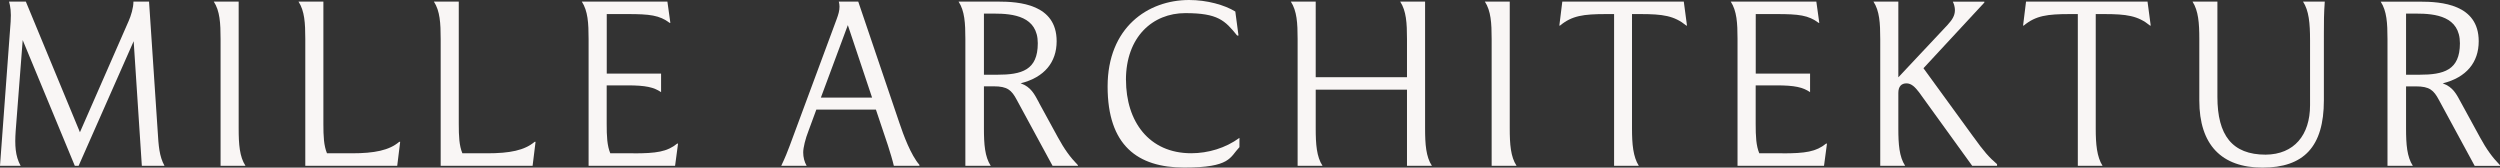
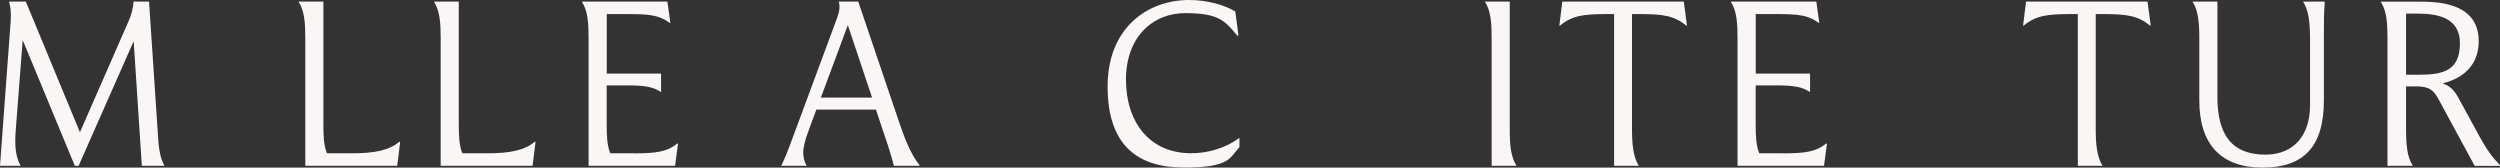
<svg xmlns="http://www.w3.org/2000/svg" id="Ebene_1" viewBox="0 0 4228.7 283.5">
  <rect x="0" y="0" width="4228.7" height="283.5" fill="#333333" stroke="none" />
  <defs>
    <style>      .st0 {        fill: #f9f6f5;      }    </style>
  </defs>
  <path class="st0" d="M252.1,2.7h-26.4c0,10.7-4.2,24.1-8.1,32.9l-82.4,188.1L43.7,2.7H15.3c2.3,8.4,3.8,17.2,2.7,34.1L0,280.4h34.9c-9.2-16.5-10-34.9-8.4-58.6l11.9-154,88.1,212.6h6.5l93.1-210.7,13.8,210.7h38.3c-8.8-16.1-10-33.7-11.5-58.6L252.1,2.7Z" />
-   <path class="st0" d="M403.7,2.7h-42.1c10.3,15.7,11.5,36.4,11.5,63.2v214.5h42.1c-10-15.3-11.5-36.4-11.5-63.2V2.7h0Z" />
  <path class="st0" d="M594.9,259.3h-41.8c-5.4-13-6.1-28.7-6.1-49.8V2.7h-42.1c10.3,15.7,11.5,36.4,11.5,63.2v214.5h155.5l5-40.6h-1.5c-17.2,14.6-42.1,19.5-80.4,19.5h0Z" />
  <path class="st0" d="M823.9,259.3h-41.8c-5.4-13-6.1-28.7-6.1-49.8V2.7h-42.1c10.3,15.7,11.5,36.4,11.5,63.2v214.5h155.5l5-40.6h-1.5c-17.2,14.6-42.1,19.5-80.4,19.5h0Z" />
  <path class="st0" d="M1071.4,259.3h-39.1c-5.4-13-6.1-28.7-6.1-49.8v-65.1h34.9c31,0,44.8,3.1,57.1,11.5v-31.4h-91.9V23.8h35.2c37.5,0,54,1.9,71.2,14.9h1.2l-5-36h-144.8c10.3,15.7,11.5,36.4,11.5,63.2v214.5h146.3l5-37.5h-1.5c-16.8,13.8-35.2,16.5-73.9,16.5h0Z" />
  <path class="st0" d="M1451.7,2.7h-32.9c.8,2.7,1.2,5.8,1.2,8.4,0,7.3-1.9,13.4-5,21.8l-79.3,213.8c-3.4,9.2-7.3,19.1-14.2,33.7h42.9c-3.8-6.5-5.8-14.6-5.8-22.6s3.8-23.4,8.8-36l13.4-36.4h100.8l20.3,60.5c3.8,11.9,8,25.7,10,34.5h43.3v-1.5c-14.6-16.9-26.8-49.8-34.1-71.6L1451.7,2.7ZM1388.5,165.1l45.6-122.6,41,122.6h-86.6Z" />
-   <path class="st0" d="M1757.4,173.5c-7.7-14.2-13.4-26.4-31-32.6,40.2-10,60.9-35.6,60.9-71.2,0-62.8-63.6-67-99.2-67h-66.7c10.3,15.7,11.5,36.4,11.5,63.2v214.5h42.9c-10-15.3-11.5-36.4-11.5-63.2v-71.2h16.5c23.4,0,30.3,6.5,39.1,23l60.5,111.5h42.9v-1.1c-13-13.4-22.6-26.4-34.1-47.5l-31.8-58.2h0ZM1686.5,126.4h-22.2V23h17.2c32.6,0,73.9,4.6,73.9,50.2s-27.2,53.2-68.9,53.2h0Z" />
  <path class="st0" d="M1904.5,135.2c0-72.8,45.2-113,100.4-113s67,12.3,87.7,37.9h2.3l-5.4-40.6c-18-11.1-47.9-19.5-78.1-19.5-70.1,0-137.9,46.7-137.9,146.3s50.6,137.1,129.5,137.1,77-17.2,93.5-34.5v-15.7c-23.4,17.2-52.9,26-81.6,26-71.6,0-110.3-54-110.3-124.1h0Z" />
-   <path class="st0" d="M2410.5,2.7h-42.1c10.3,15.7,11.5,36.4,11.5,63.2v64.7h-154.4V2.7h-42.1c10.3,15.7,11.5,36.4,11.5,63.2v214.5h42.1c-10-15.3-11.5-36.4-11.5-63.2v-65.5h154.4v128.7h42.1c-10-15.3-11.5-36.4-11.5-63.2V2.7h0Z" />
  <path class="st0" d="M2553.7,2.7h-42.1c10.3,15.7,11.5,36.4,11.5,63.2v214.5h42.1c-10-15.3-11.5-36.4-11.5-63.2V2.7Z" />
  <path class="st0" d="M2642.6,2.7l-5,40.6h1.1c20.3-16.9,39.8-19.5,78.1-19.5h13.4v256.6h41.8c-9.6-15.3-11.5-36.4-11.5-63.2V23.8h13.8c38.3,0,57.5,2.7,78.1,19.5h1.1l-5.4-40.6h-205.7Z" />
  <path class="st0" d="M3014.9,259.3h-39.1c-5.4-13-6.1-28.7-6.1-49.8v-65.1h34.9c31,0,44.8,3.1,57.1,11.5v-31.4h-91.9V23.8h35.2c37.5,0,54,1.9,71.2,14.9h1.1l-5-36h-144.8c10.3,15.7,11.5,36.4,11.5,63.2v214.5h146.3l5-37.5h-1.5c-16.9,13.8-35.2,16.5-73.9,16.5h0Z" />
-   <path class="st0" d="M3338.2,231.8l-84.7-116.4,103-111.1v-1.5h-53.2v.4c1.9,3.5,3.4,9.2,3.4,13.8,0,9.6-4.6,16.5-12.6,25.3l-83.1,88.5V2.7h-42.1c10.3,15.7,11.5,36.4,11.5,63.2v214.5h42.1c-10-15.3-11.5-36.4-11.5-63.2v-60.1c0-11.1,5.4-16.1,13.8-16.1s14.6,6.5,21.1,14.9l90,124.5h42.1v-2.7c-13.4-11.5-22.6-21.8-39.8-46h0Z" />
  <path class="st0" d="M3427,2.7l-5,40.6h1.1c20.3-16.9,39.8-19.5,78.1-19.5h13.4v256.6h41.8c-9.6-15.3-11.5-36.4-11.5-63.2V23.8h13.8c38.3,0,57.5,2.7,78.1,19.5h1.1l-5.4-40.6h-205.7Z" />
  <path class="st0" d="M3907.4,68.2v109.9c0,50.2-26.8,83.1-75.1,83.5-56.7,0-81.6-32.9-81.6-97.7V2.7h-42.1c10,15.7,11.5,36.4,11.5,63.2v104.2c0,74.7,37.5,113.4,106.9,113.4s103.8-34.9,103.8-113.8V56.7c0-19.9,0-33.3,1.5-54h-36.8c10,15.3,11.9,36.4,11.9,65.5h0Z" />
  <path class="st0" d="M4194.6,231.8l-31.8-58.2c-7.7-14.2-13.4-26.4-31-32.6,40.2-10,60.9-35.6,60.9-71.2,0-62.8-63.6-67-99.2-67h-66.6c10.3,15.7,11.5,36.4,11.5,63.2v214.5h42.9c-10-15.3-11.5-36.4-11.5-63.2v-71.2h16.5c23.4,0,30.3,6.5,39.1,23l60.5,111.5h42.9v-1.1c-13-13.4-22.6-26.4-34.1-47.5h0ZM4092,126.4h-22.2V23h17.2c32.6,0,73.9,4.6,73.9,50.2s-27.2,53.2-68.9,53.2Z" />
</svg>